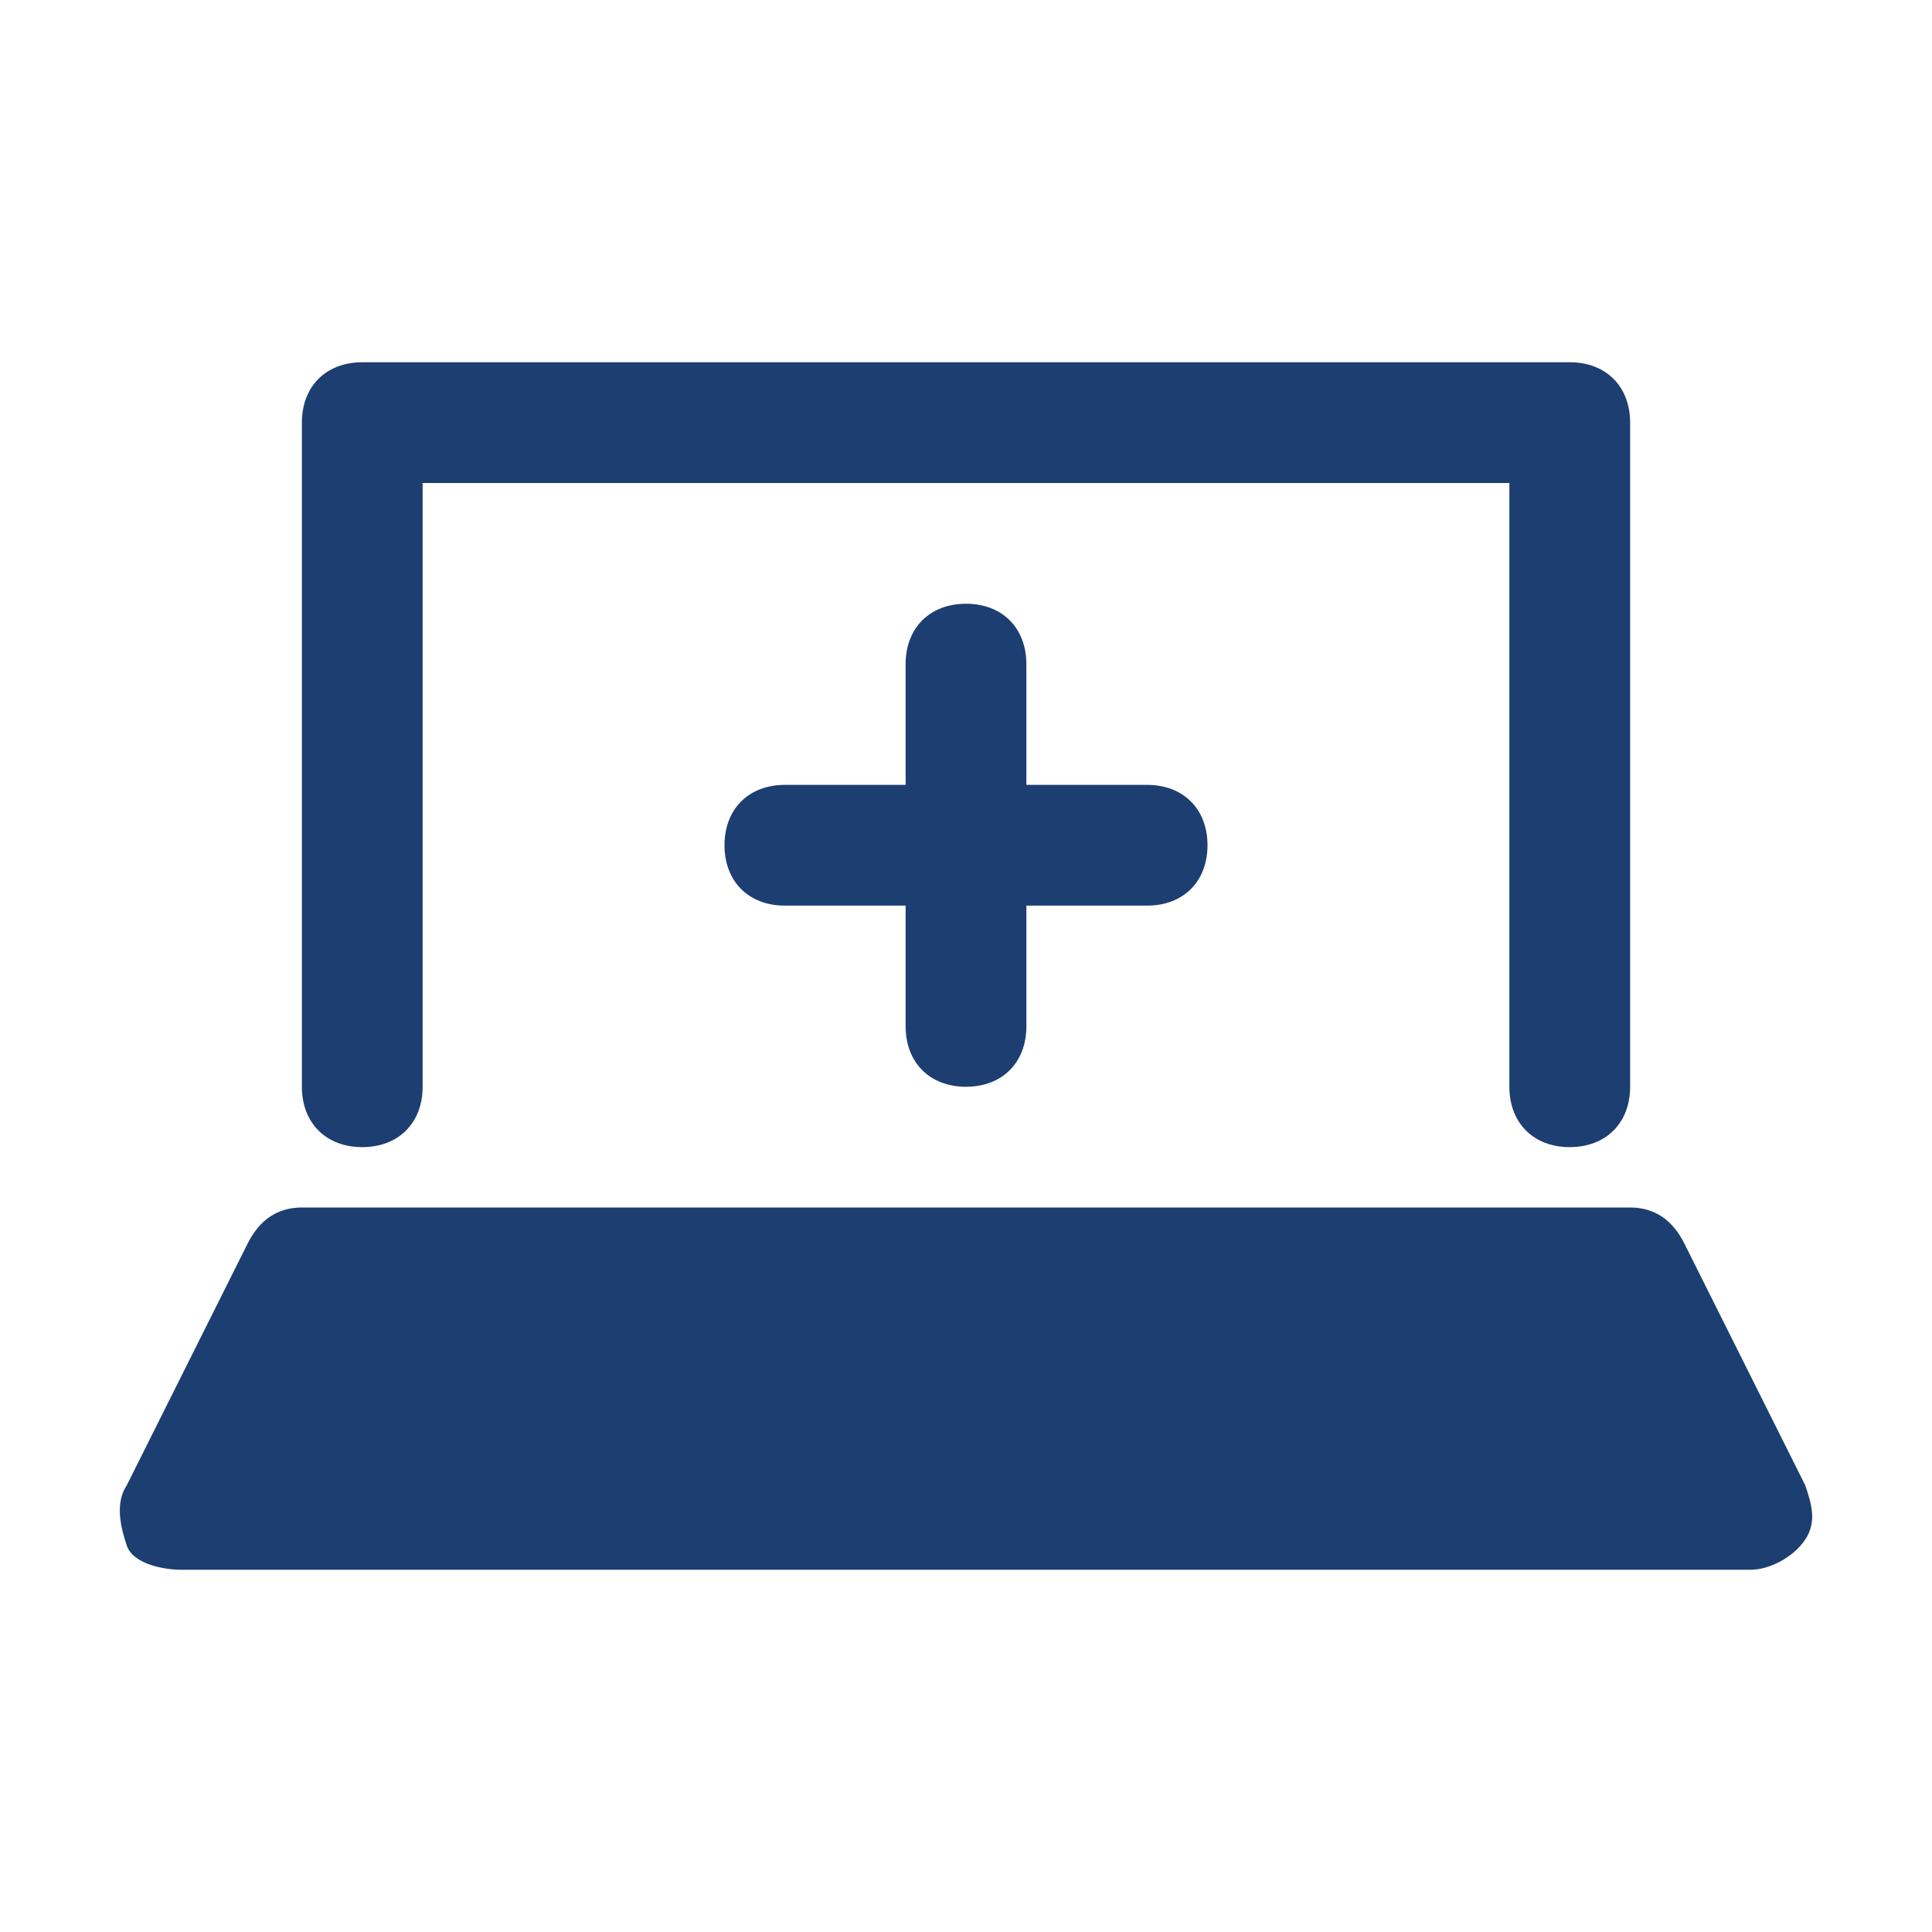
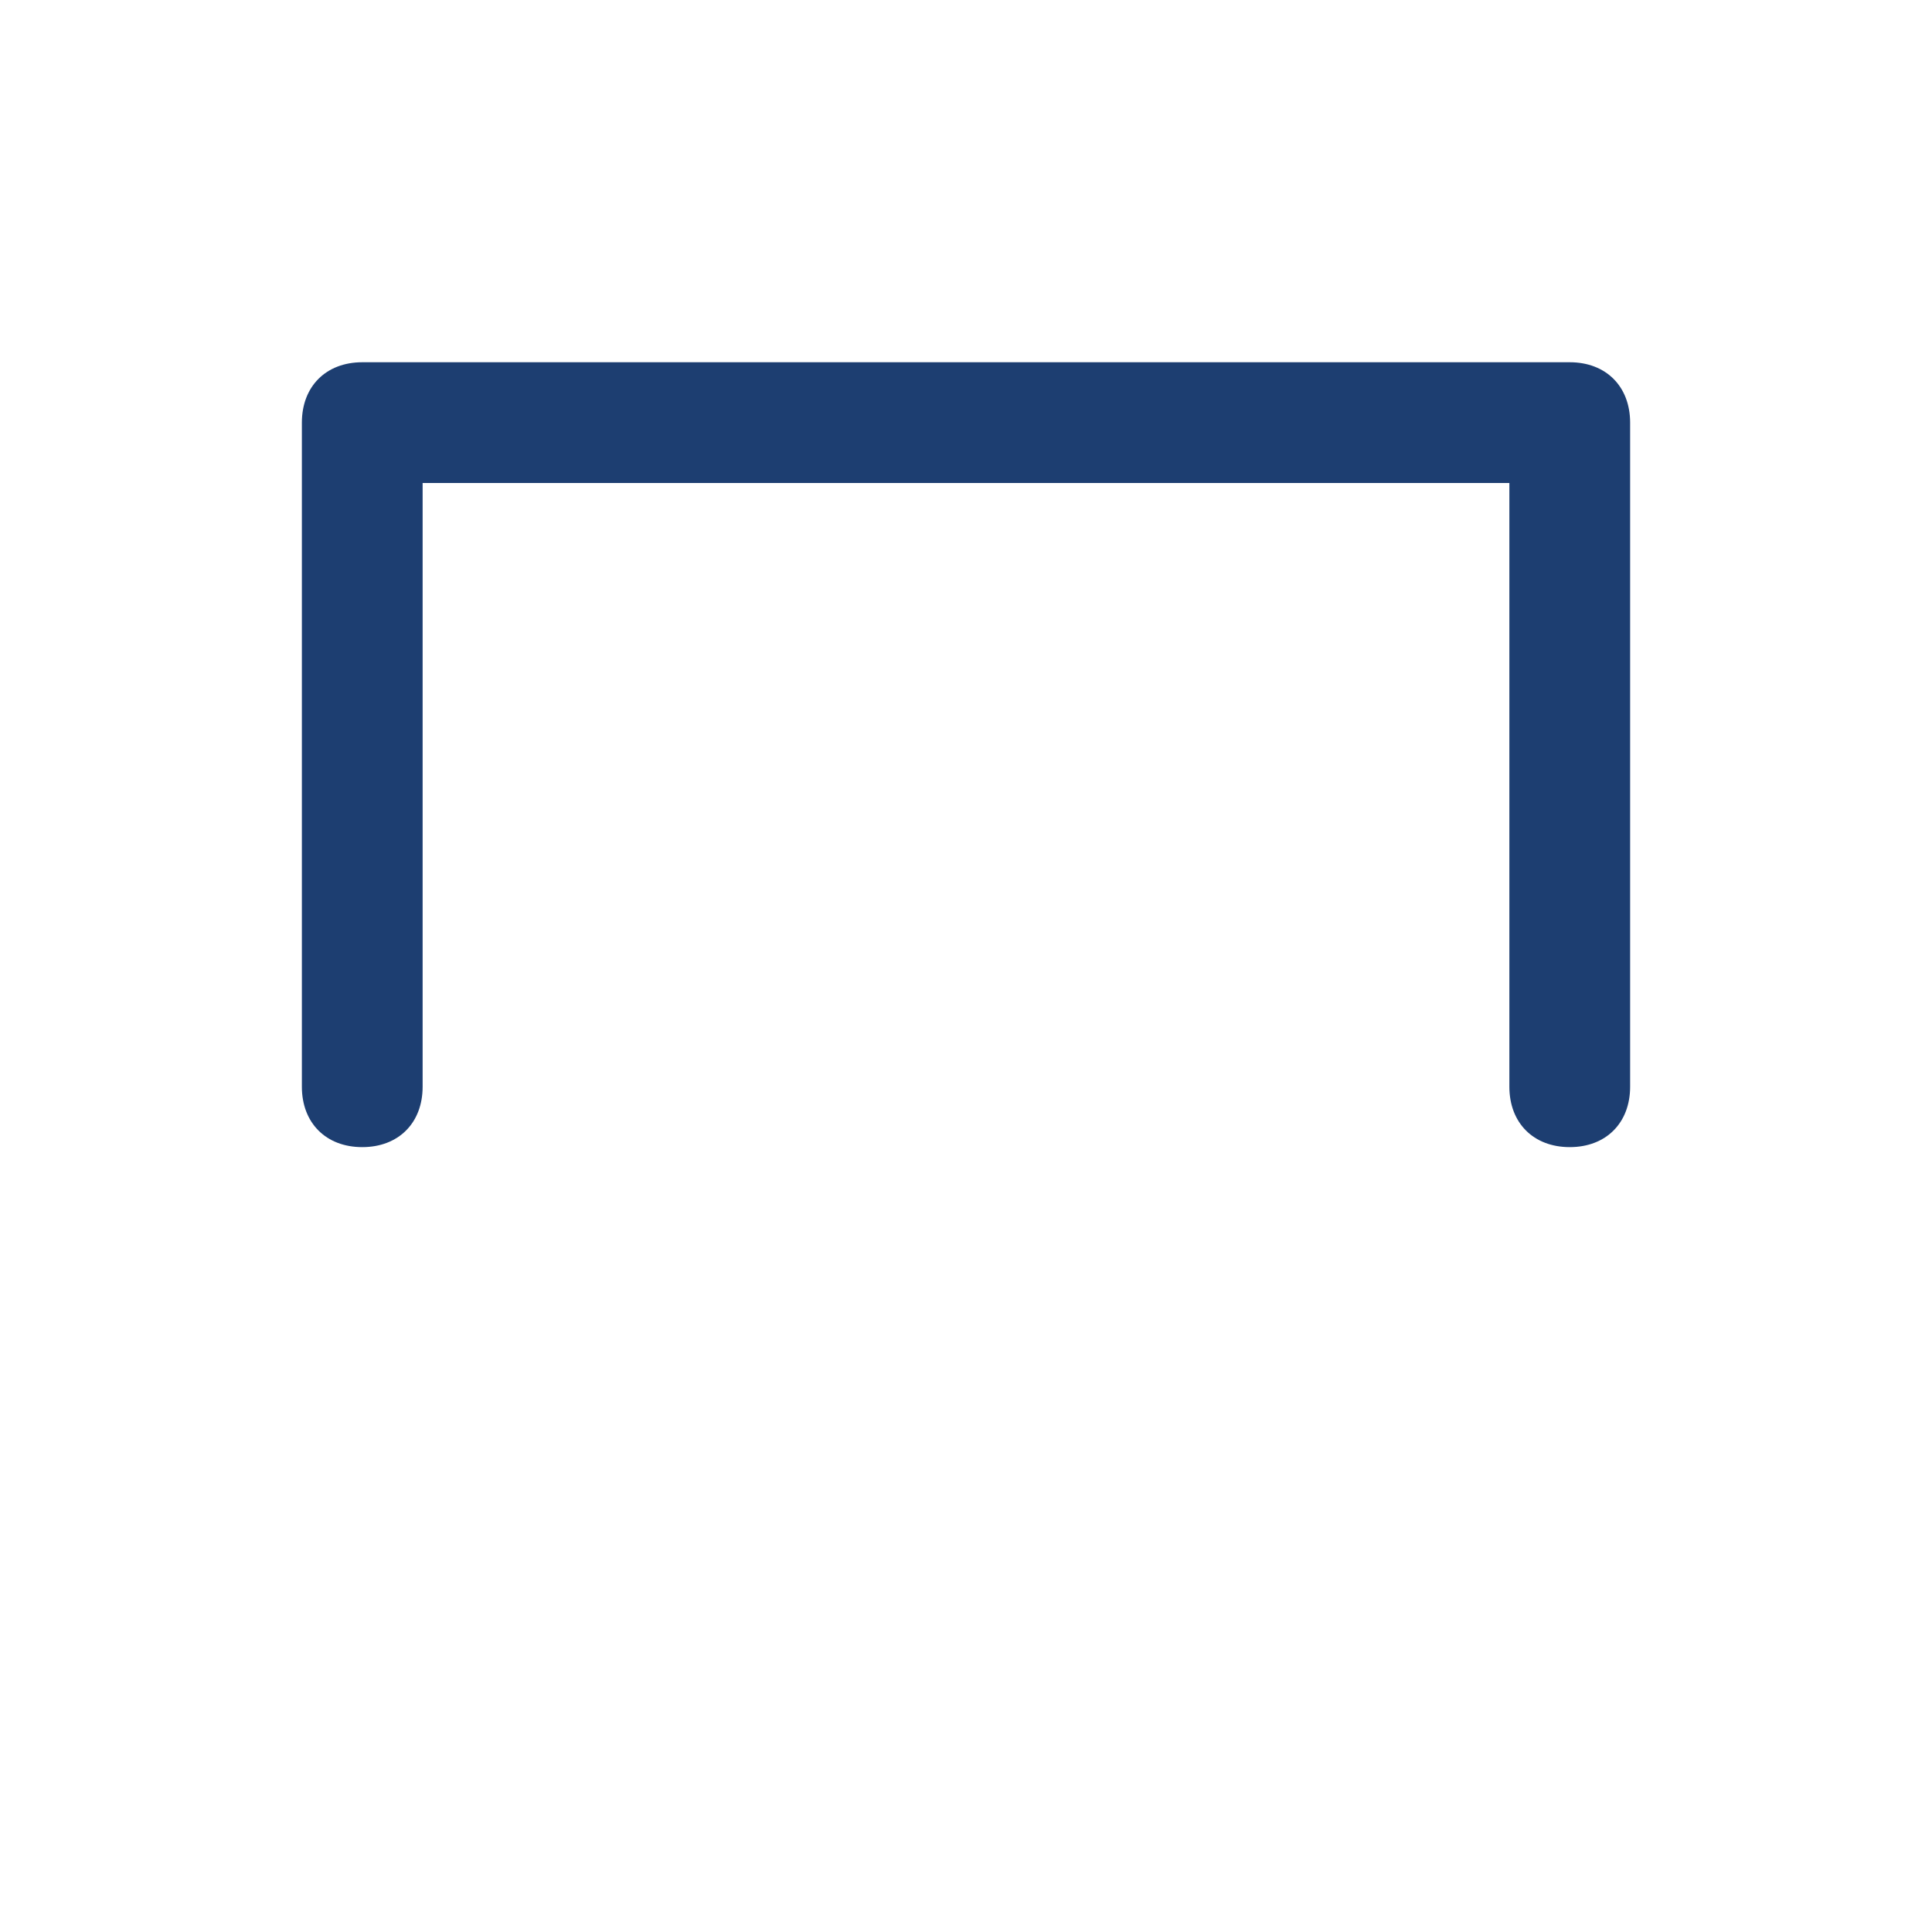
<svg xmlns="http://www.w3.org/2000/svg" width="400" height="400" viewBox="0 0 400 400" fill="none">
  <path d="M75 237.5C82.5 237.5 87.5 232.5 87.5 225V100H312.5V225C312.5 232.5 317.5 237.5 325 237.5C332.5 237.5 337.5 232.5 337.5 225V87.5C337.5 80 332.5 75 325 75H75C67.5 75 62.5 80 62.5 87.5V225C62.5 232.5 67.5 237.5 75 237.5Z" fill="#1D3E71" />
-   <path d="M373.75 307.5L348.75 257.5C346.25 252.5 342.5 250 337.5 250H62.5C57.5 250 53.75 252.5 51.25 257.5L26.25 307.5C23.75 311.25 25 316.25 26.25 320C27.5 323.75 33.75 325 37.5 325H362.5C366.25 325 371.25 322.5 373.75 318.75C376.25 315 375 311.25 373.75 307.5Z" fill="#1D3E71" />
-   <path d="M200 225C207.5 225 212.5 220 212.5 212.5V187.5H237.5C245 187.5 250 182.5 250 175C250 167.5 245 162.5 237.5 162.5H212.5V137.5C212.5 130 207.5 125 200 125C192.5 125 187.5 130 187.5 137.5V162.5H162.5C155 162.5 150 167.5 150 175C150 182.5 155 187.5 162.5 187.5H187.5V212.5C187.5 220 192.5 225 200 225Z" fill="#1D3E71" />
</svg>